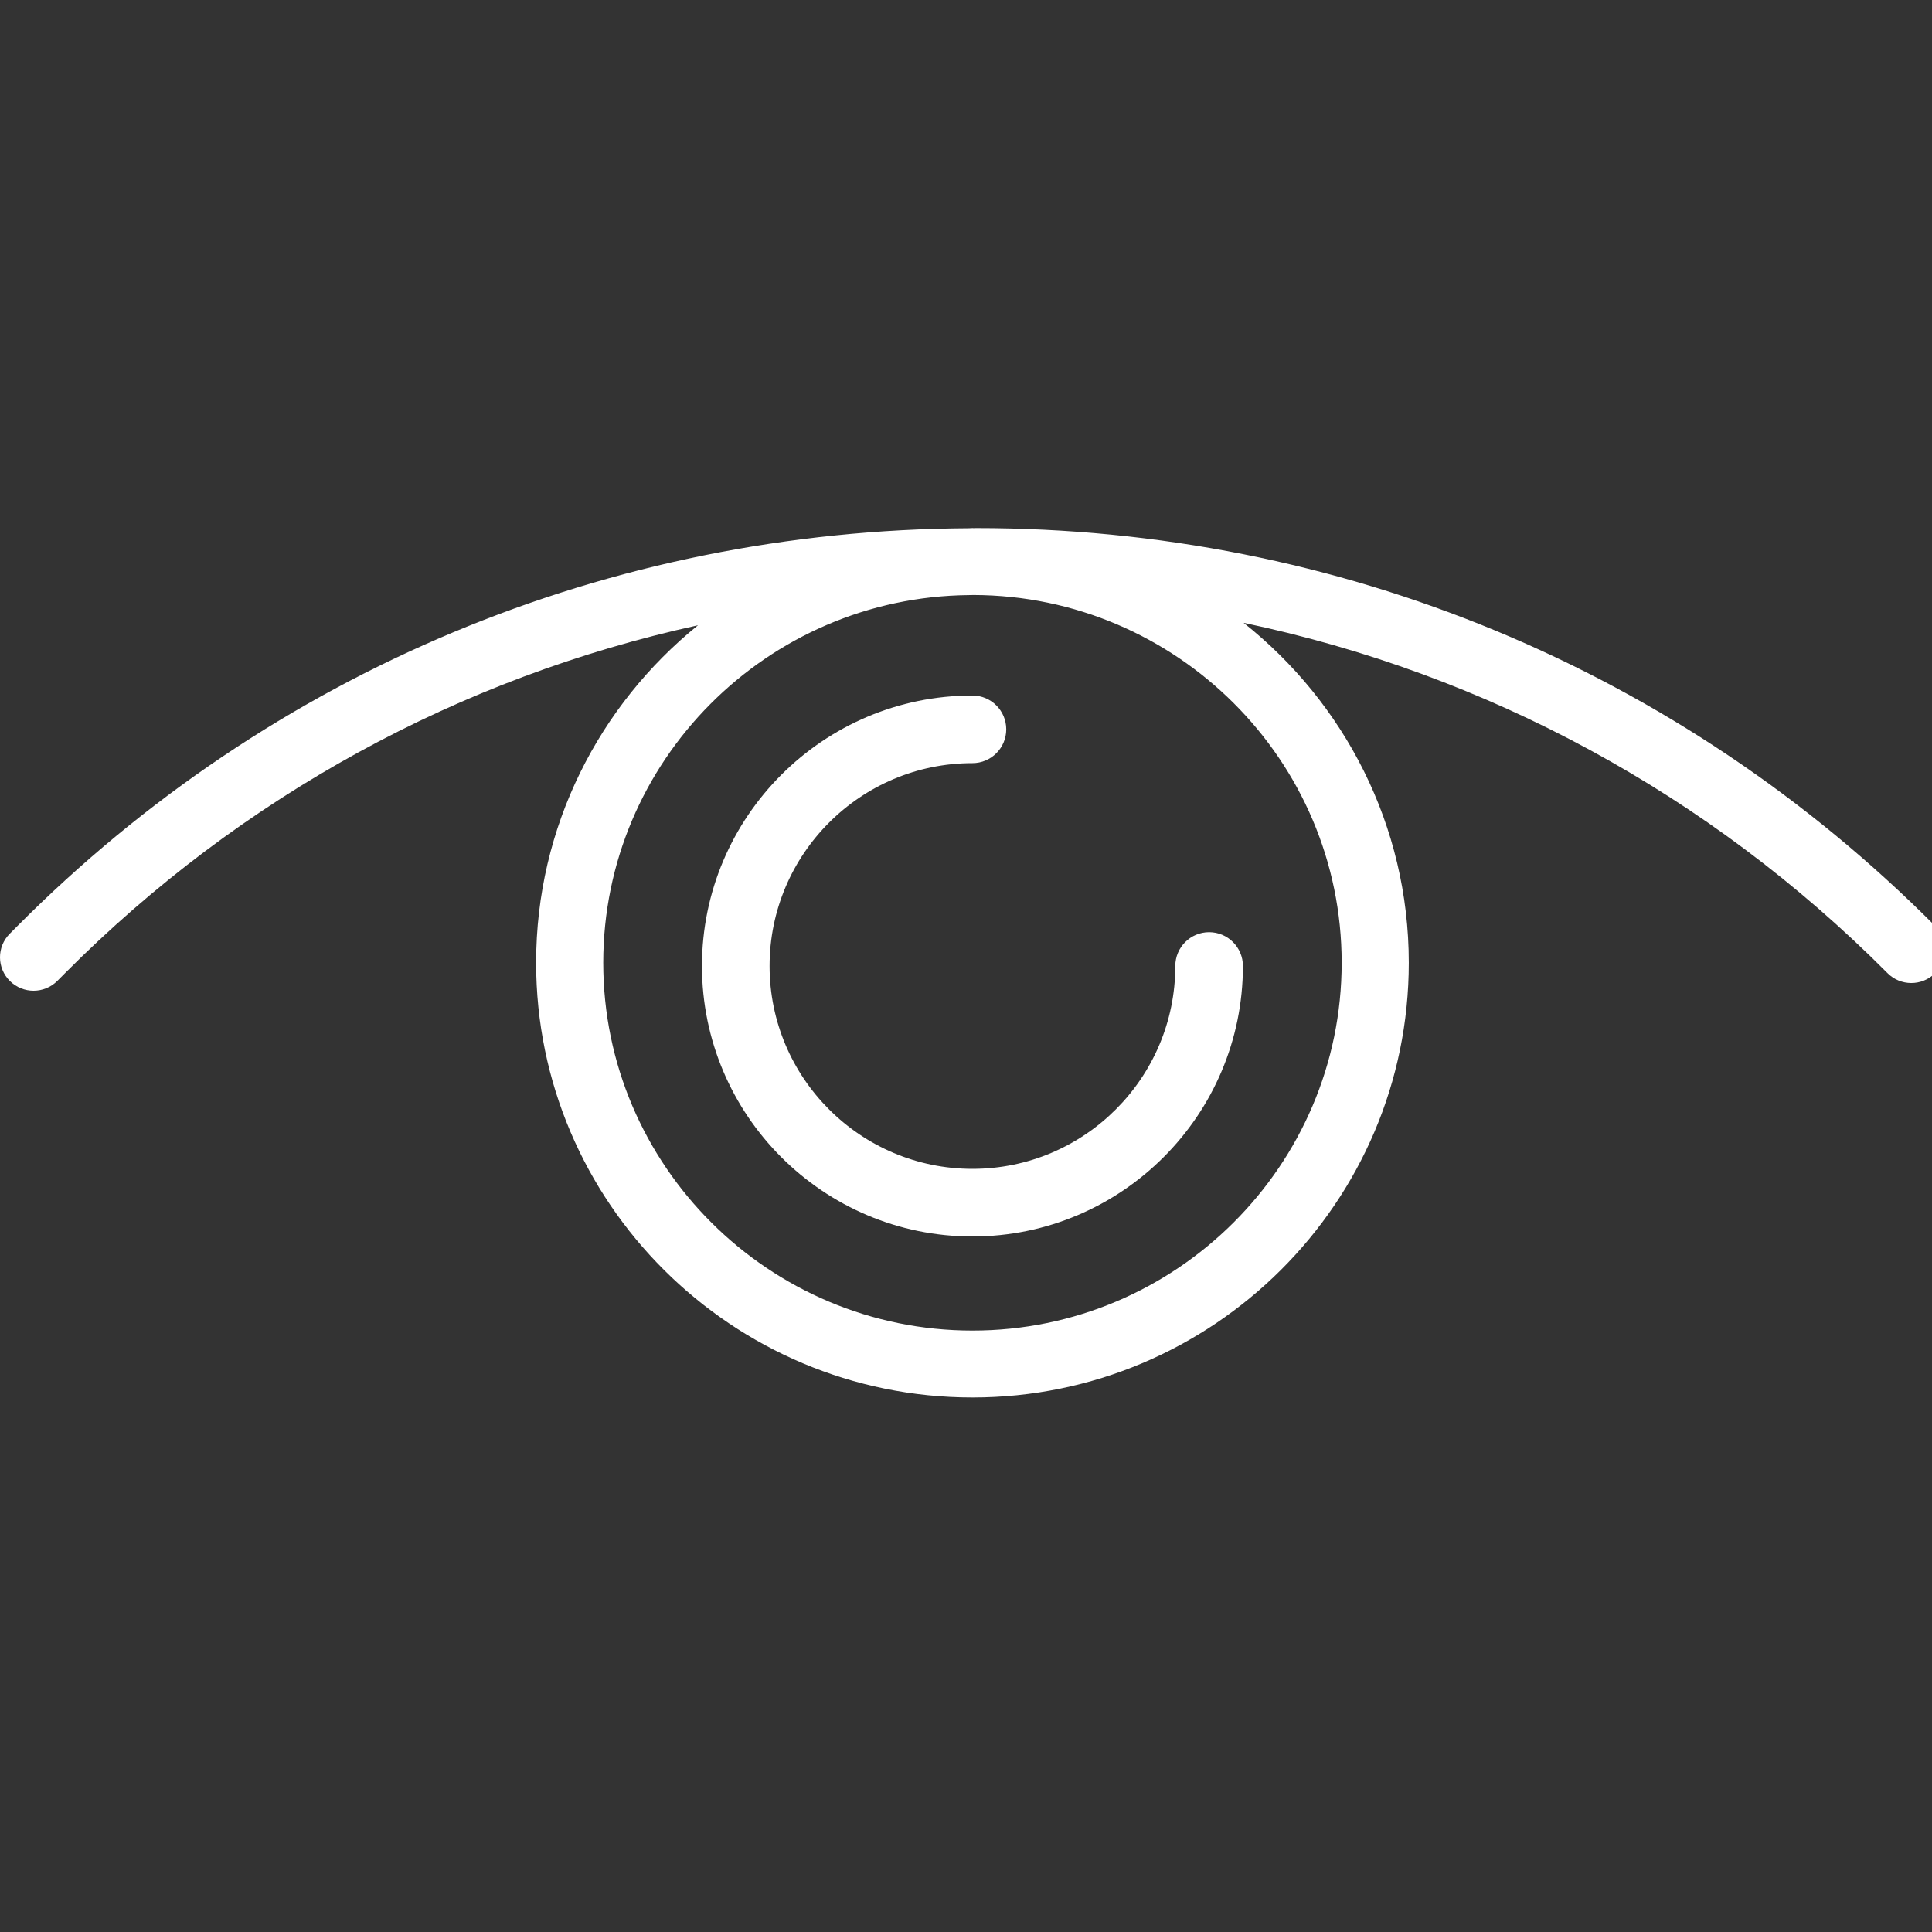
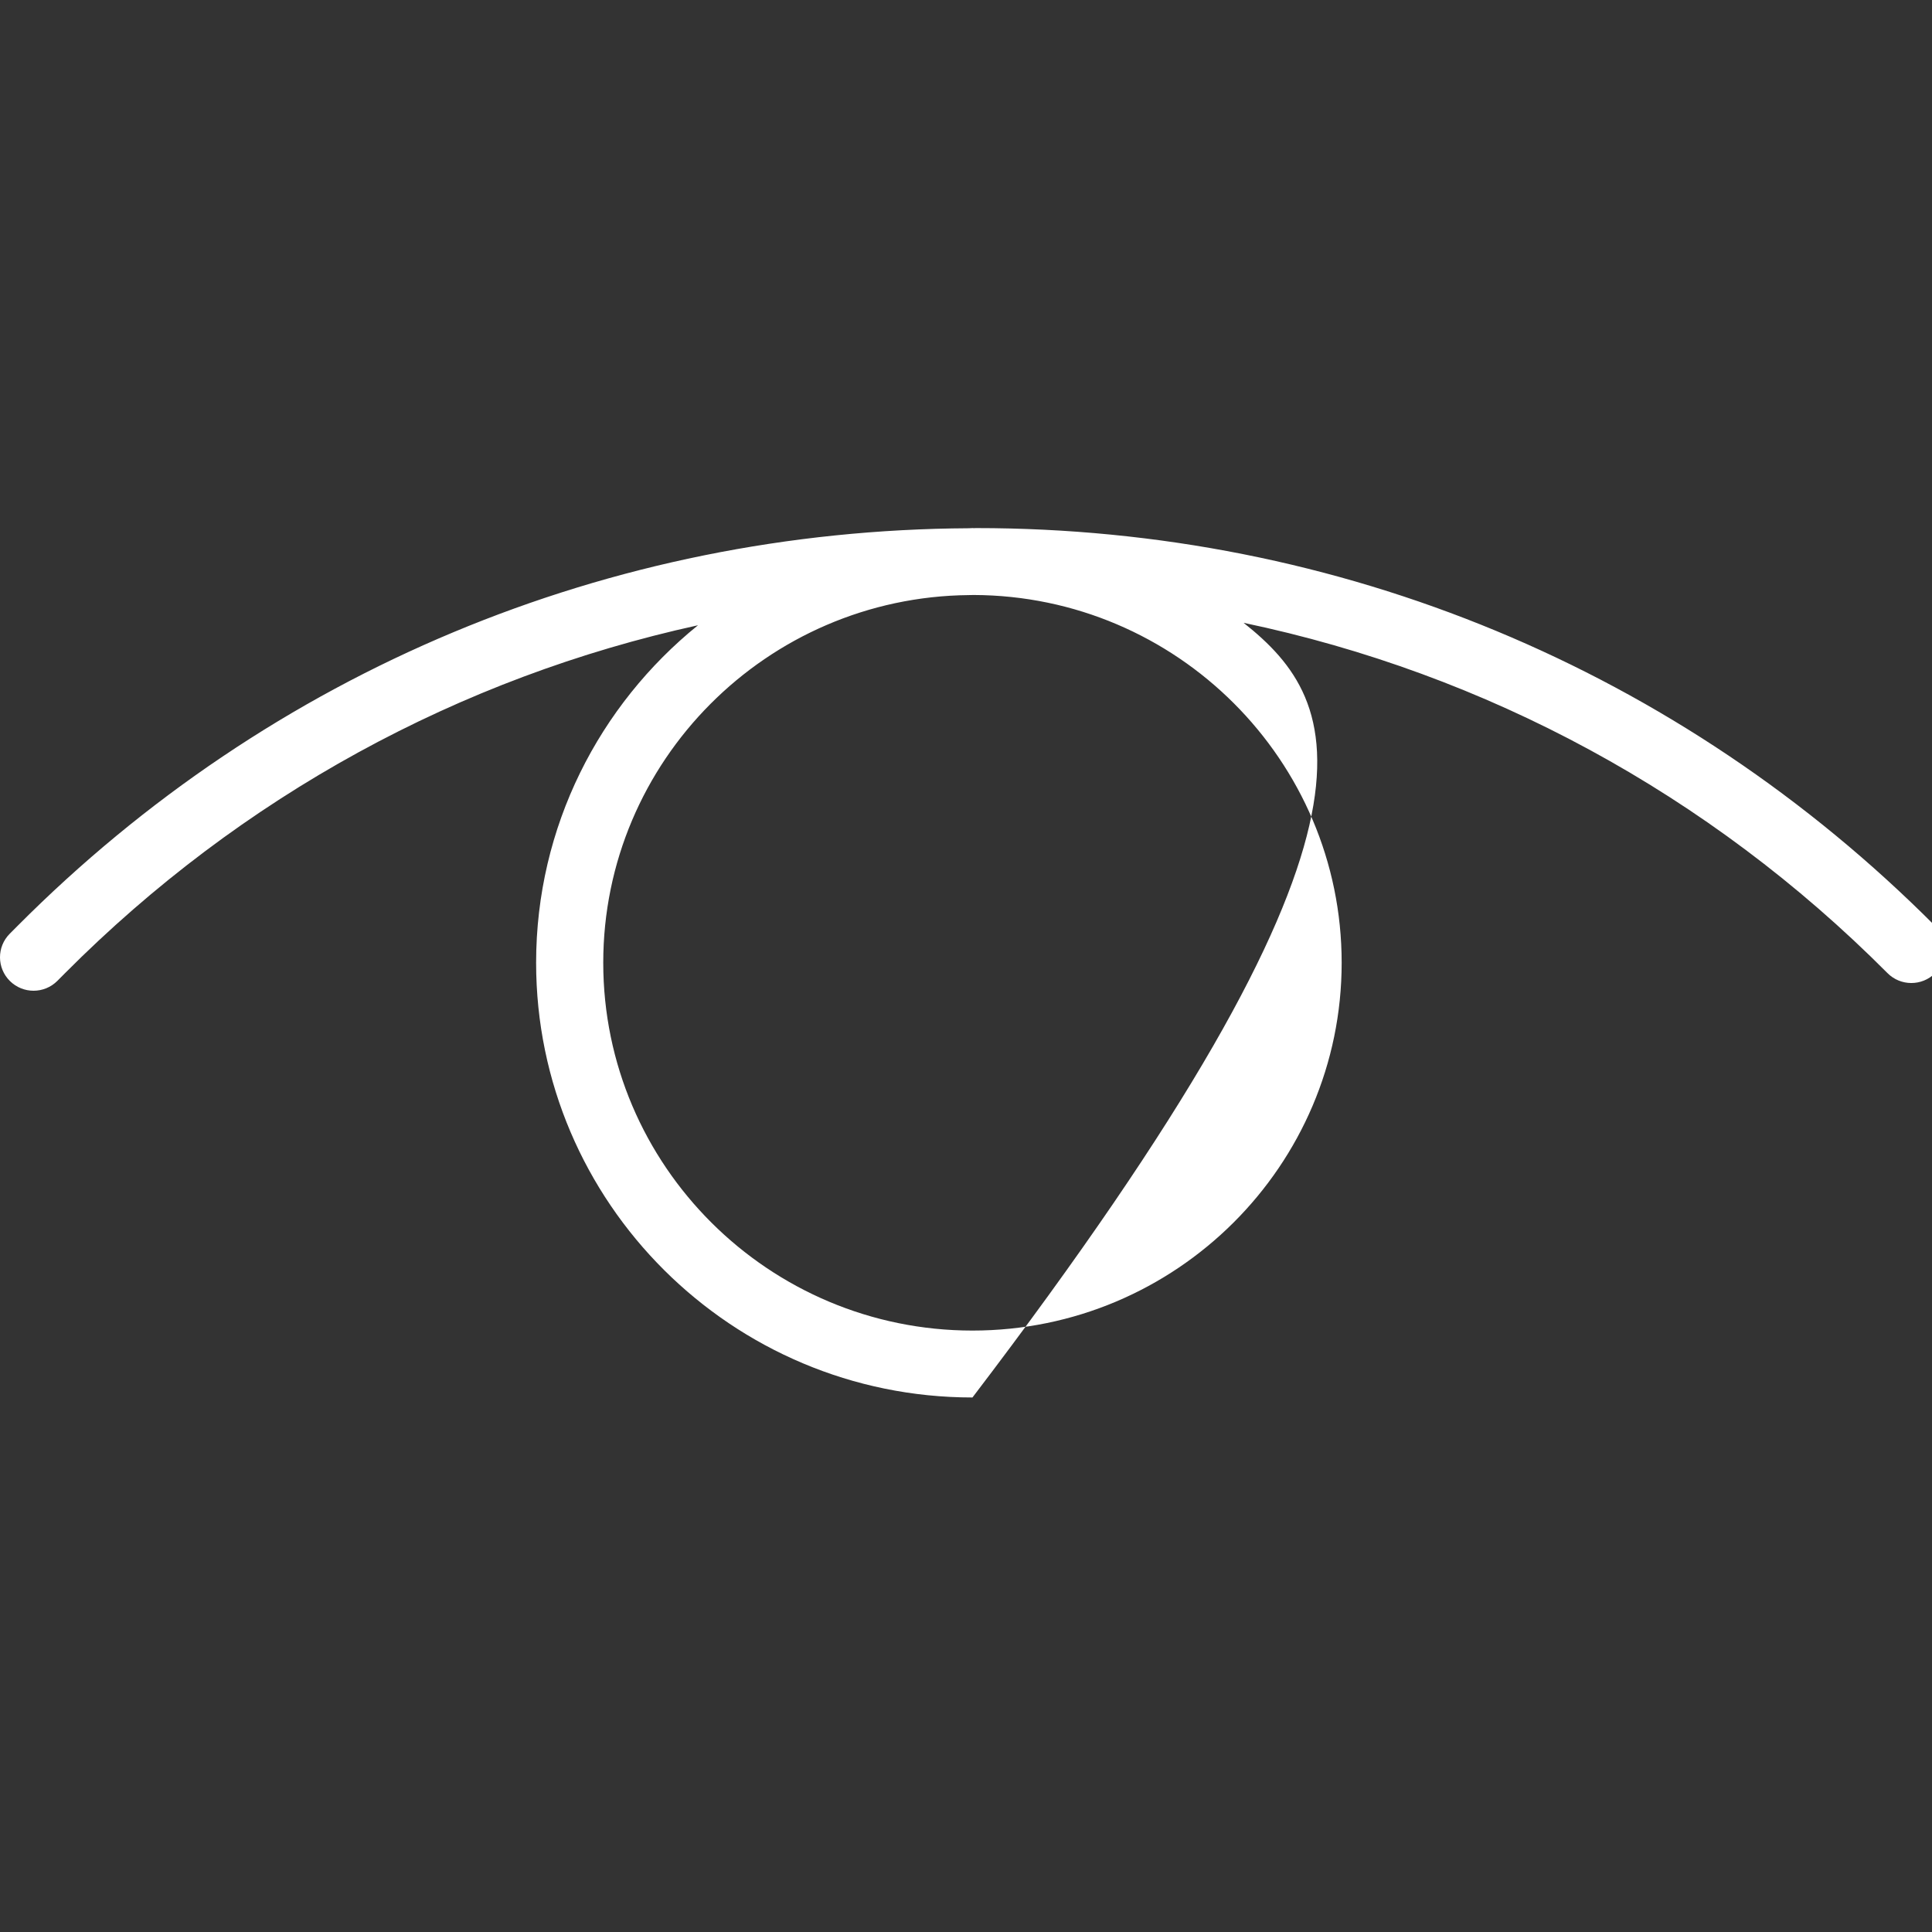
<svg xmlns="http://www.w3.org/2000/svg" width="300px" height="300px" viewBox="0 0 300 300" version="1.1">
  <rect x="0" y="0" width="300" height="300" fill="#333333" stroke="none" />
  <g stroke="none" stroke-width="1" fill="none" fill-rule="evenodd">
    <g transform="translate(0, 82)" fill="#FFFFFF" fill-rule="nonzero">
-       <path d="M300.489,61.788 C260.811,21.943 207.937,0 151.597,0 C151.461,0 151.331,0.01 151.195,0.01 C151.128,0.01 151.065,0 151.003,0 C150.815,0 150.633,0.026 150.45,0.026 C94.543,0.322 42.111,22.213 2.71,61.788 L1.511,62.993 C-0.517,65.028 -0.501,68.315 1.542,70.335 C2.558,71.337 3.887,71.841 5.211,71.841 C6.551,71.841 7.895,71.327 8.912,70.304 L10.11,69.099 C37.447,41.648 71.391,23.194 108.385,15.089 C93.068,27.473 83.248,46.357 83.248,67.5 C83.248,104.718 113.644,135 151.003,135 C188.361,135 218.757,104.718 218.757,67.5 C218.757,46.128 208.708,27.083 193.104,14.71 C230.765,22.613 265.33,41.227 293.088,69.104 C295.116,71.145 298.42,71.155 300.458,69.136 C302.501,67.111 302.517,63.824 300.489,61.788 Z M208.333,67.495 C208.333,98.986 182.613,124.61 151.003,124.61 C119.393,124.61 93.672,98.986 93.672,67.495 C93.672,36.19 119.096,10.707 150.445,10.405 C150.695,10.405 150.945,10.39 151.195,10.39 C182.717,10.499 208.333,36.071 208.333,67.495 Z" />
-       <path d="M187.75,62.75 C184.852,62.75 182.5,65.102 182.5,68 C182.5,85.372 168.372,99.5 151,99.5 C133.628,99.5 119.5,85.372 119.5,68 C119.5,50.628 133.628,36.5 151,36.5 C153.898,36.5 156.25,34.148 156.25,31.25 C156.25,28.352 153.898,26 151,26 C127.842,26 109,44.842 109,68 C109,91.158 127.842,110 151,110 C174.158,110 193,91.158 193,68 C193,65.102 190.648,62.75 187.75,62.75 Z" />
+       <path d="M300.489,61.788 C260.811,21.943 207.937,0 151.597,0 C151.461,0 151.331,0.01 151.195,0.01 C151.128,0.01 151.065,0 151.003,0 C150.815,0 150.633,0.026 150.45,0.026 C94.543,0.322 42.111,22.213 2.71,61.788 L1.511,62.993 C-0.517,65.028 -0.501,68.315 1.542,70.335 C2.558,71.337 3.887,71.841 5.211,71.841 C6.551,71.841 7.895,71.327 8.912,70.304 L10.11,69.099 C37.447,41.648 71.391,23.194 108.385,15.089 C93.068,27.473 83.248,46.357 83.248,67.5 C83.248,104.718 113.644,135 151.003,135 C218.757,46.128 208.708,27.083 193.104,14.71 C230.765,22.613 265.33,41.227 293.088,69.104 C295.116,71.145 298.42,71.155 300.458,69.136 C302.501,67.111 302.517,63.824 300.489,61.788 Z M208.333,67.495 C208.333,98.986 182.613,124.61 151.003,124.61 C119.393,124.61 93.672,98.986 93.672,67.495 C93.672,36.19 119.096,10.707 150.445,10.405 C150.695,10.405 150.945,10.39 151.195,10.39 C182.717,10.499 208.333,36.071 208.333,67.495 Z" />
    </g>
  </g>
</svg>